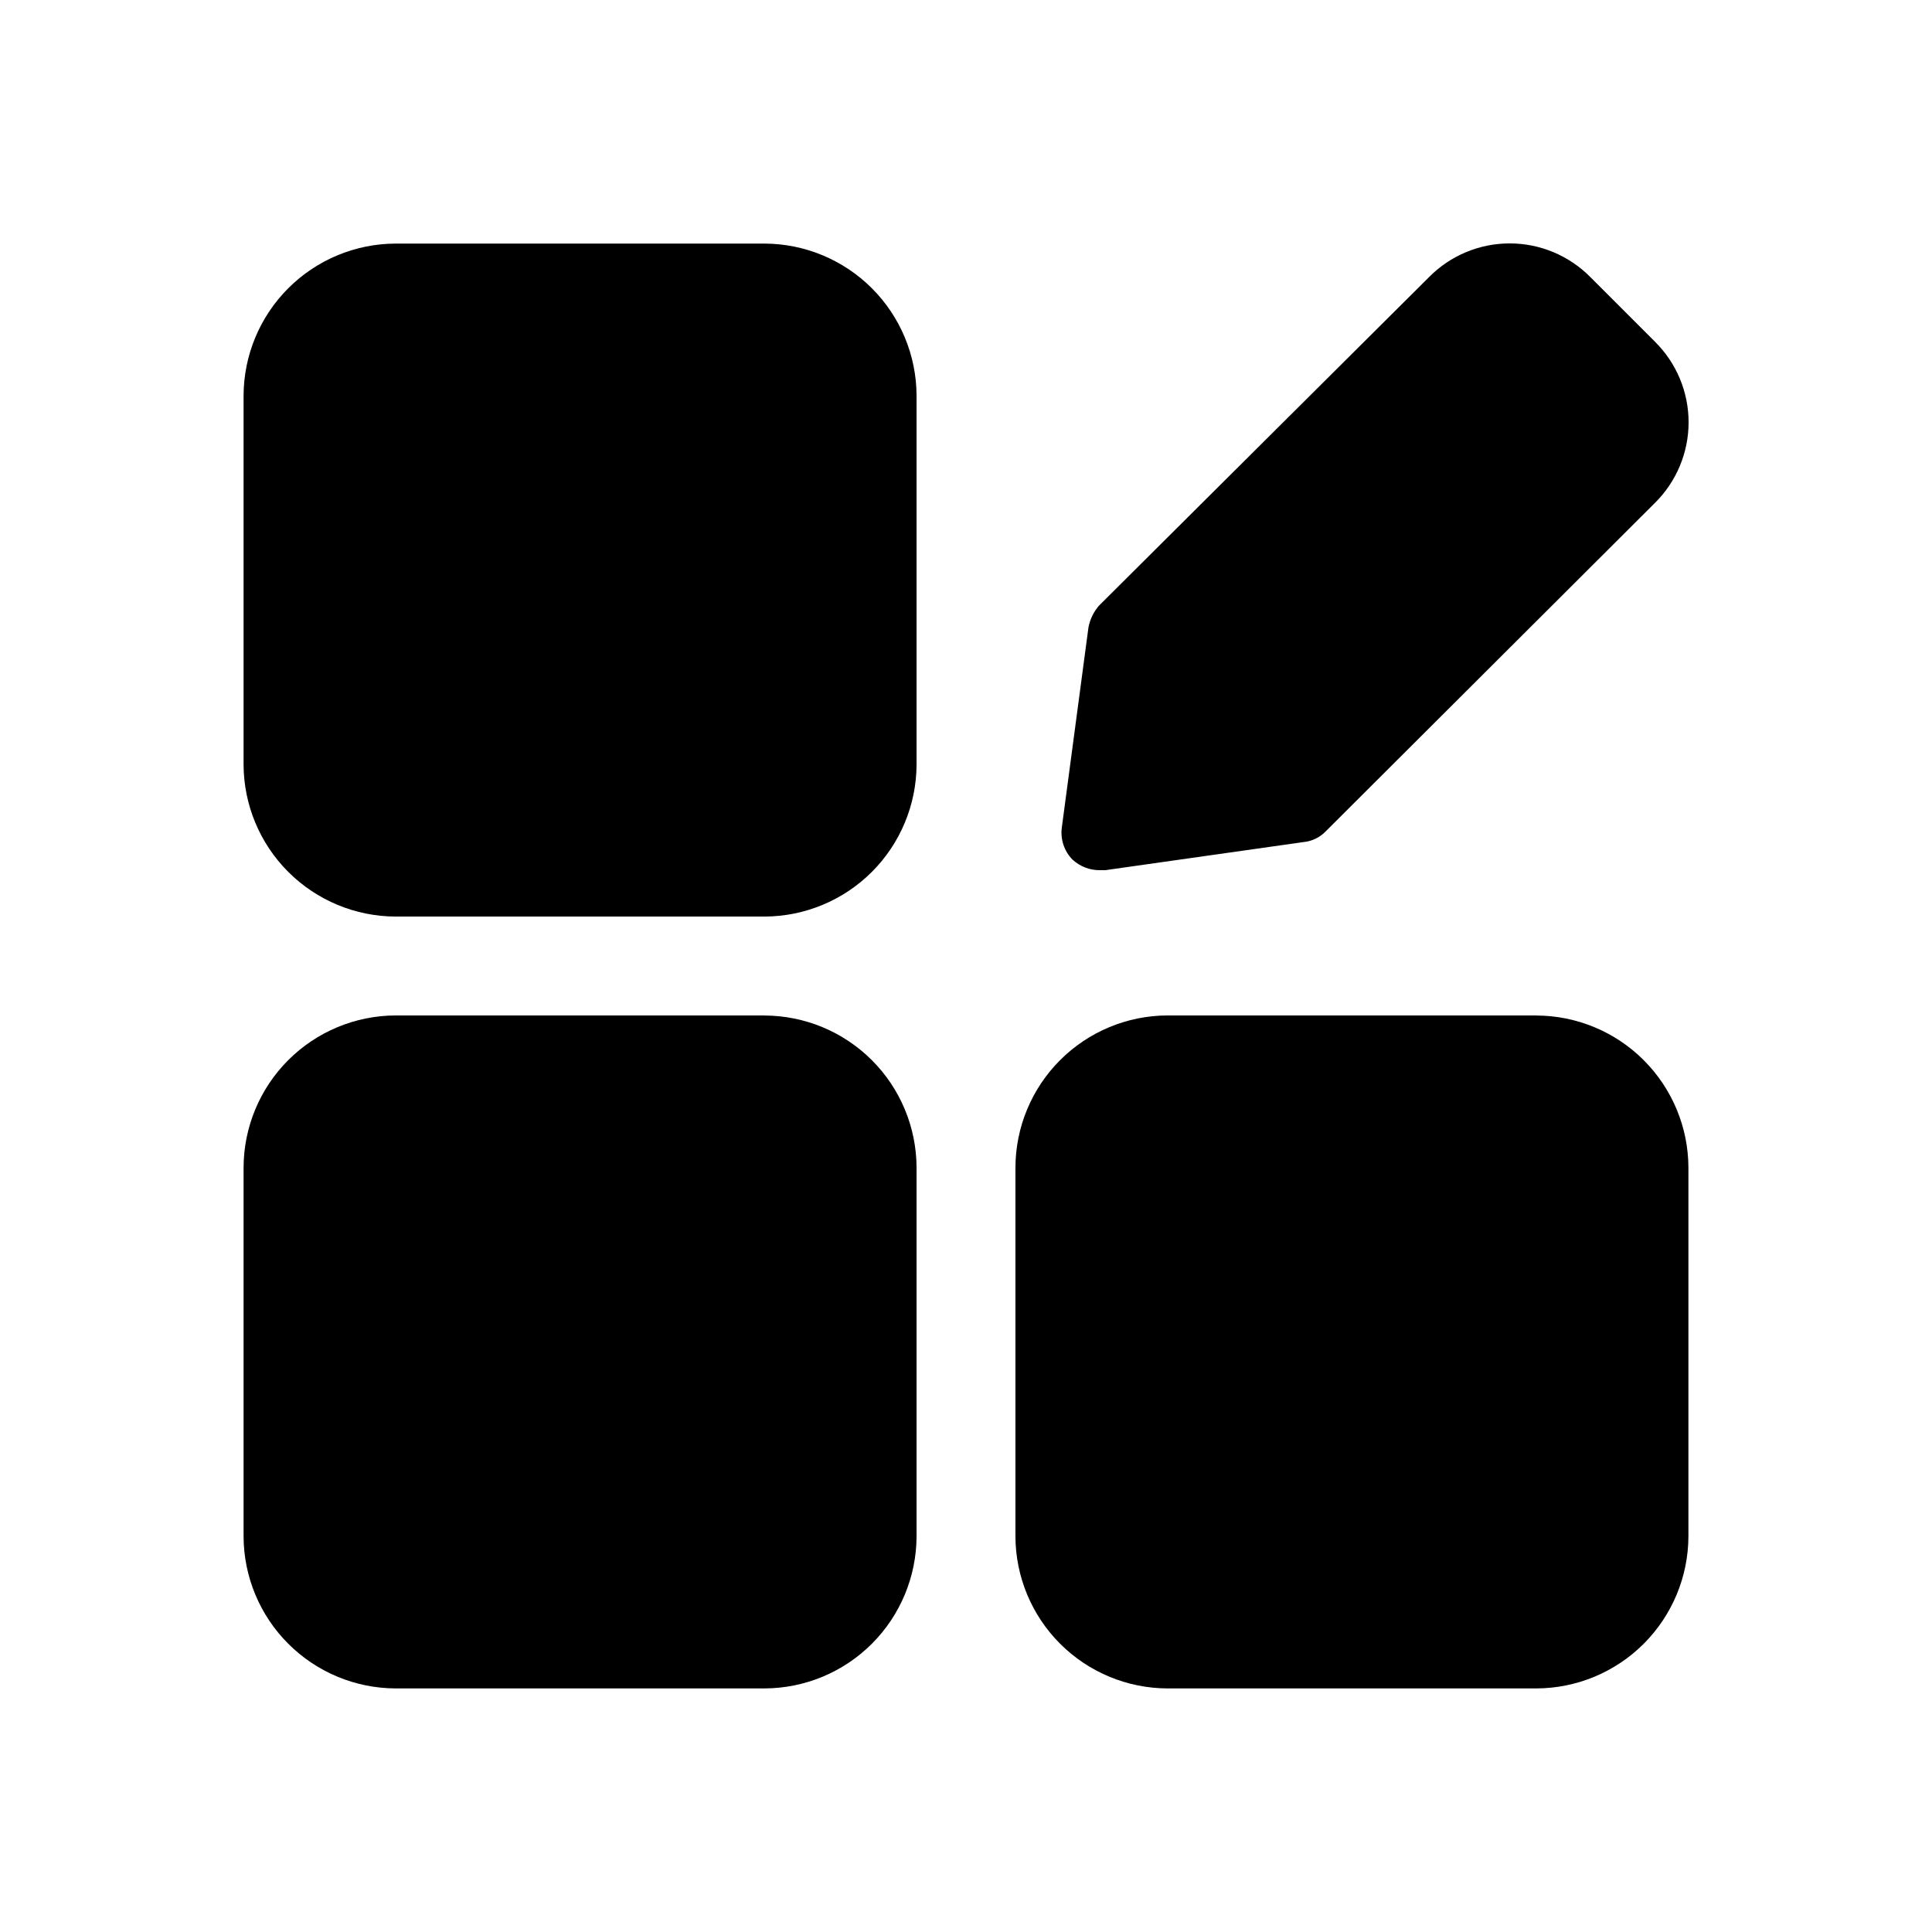
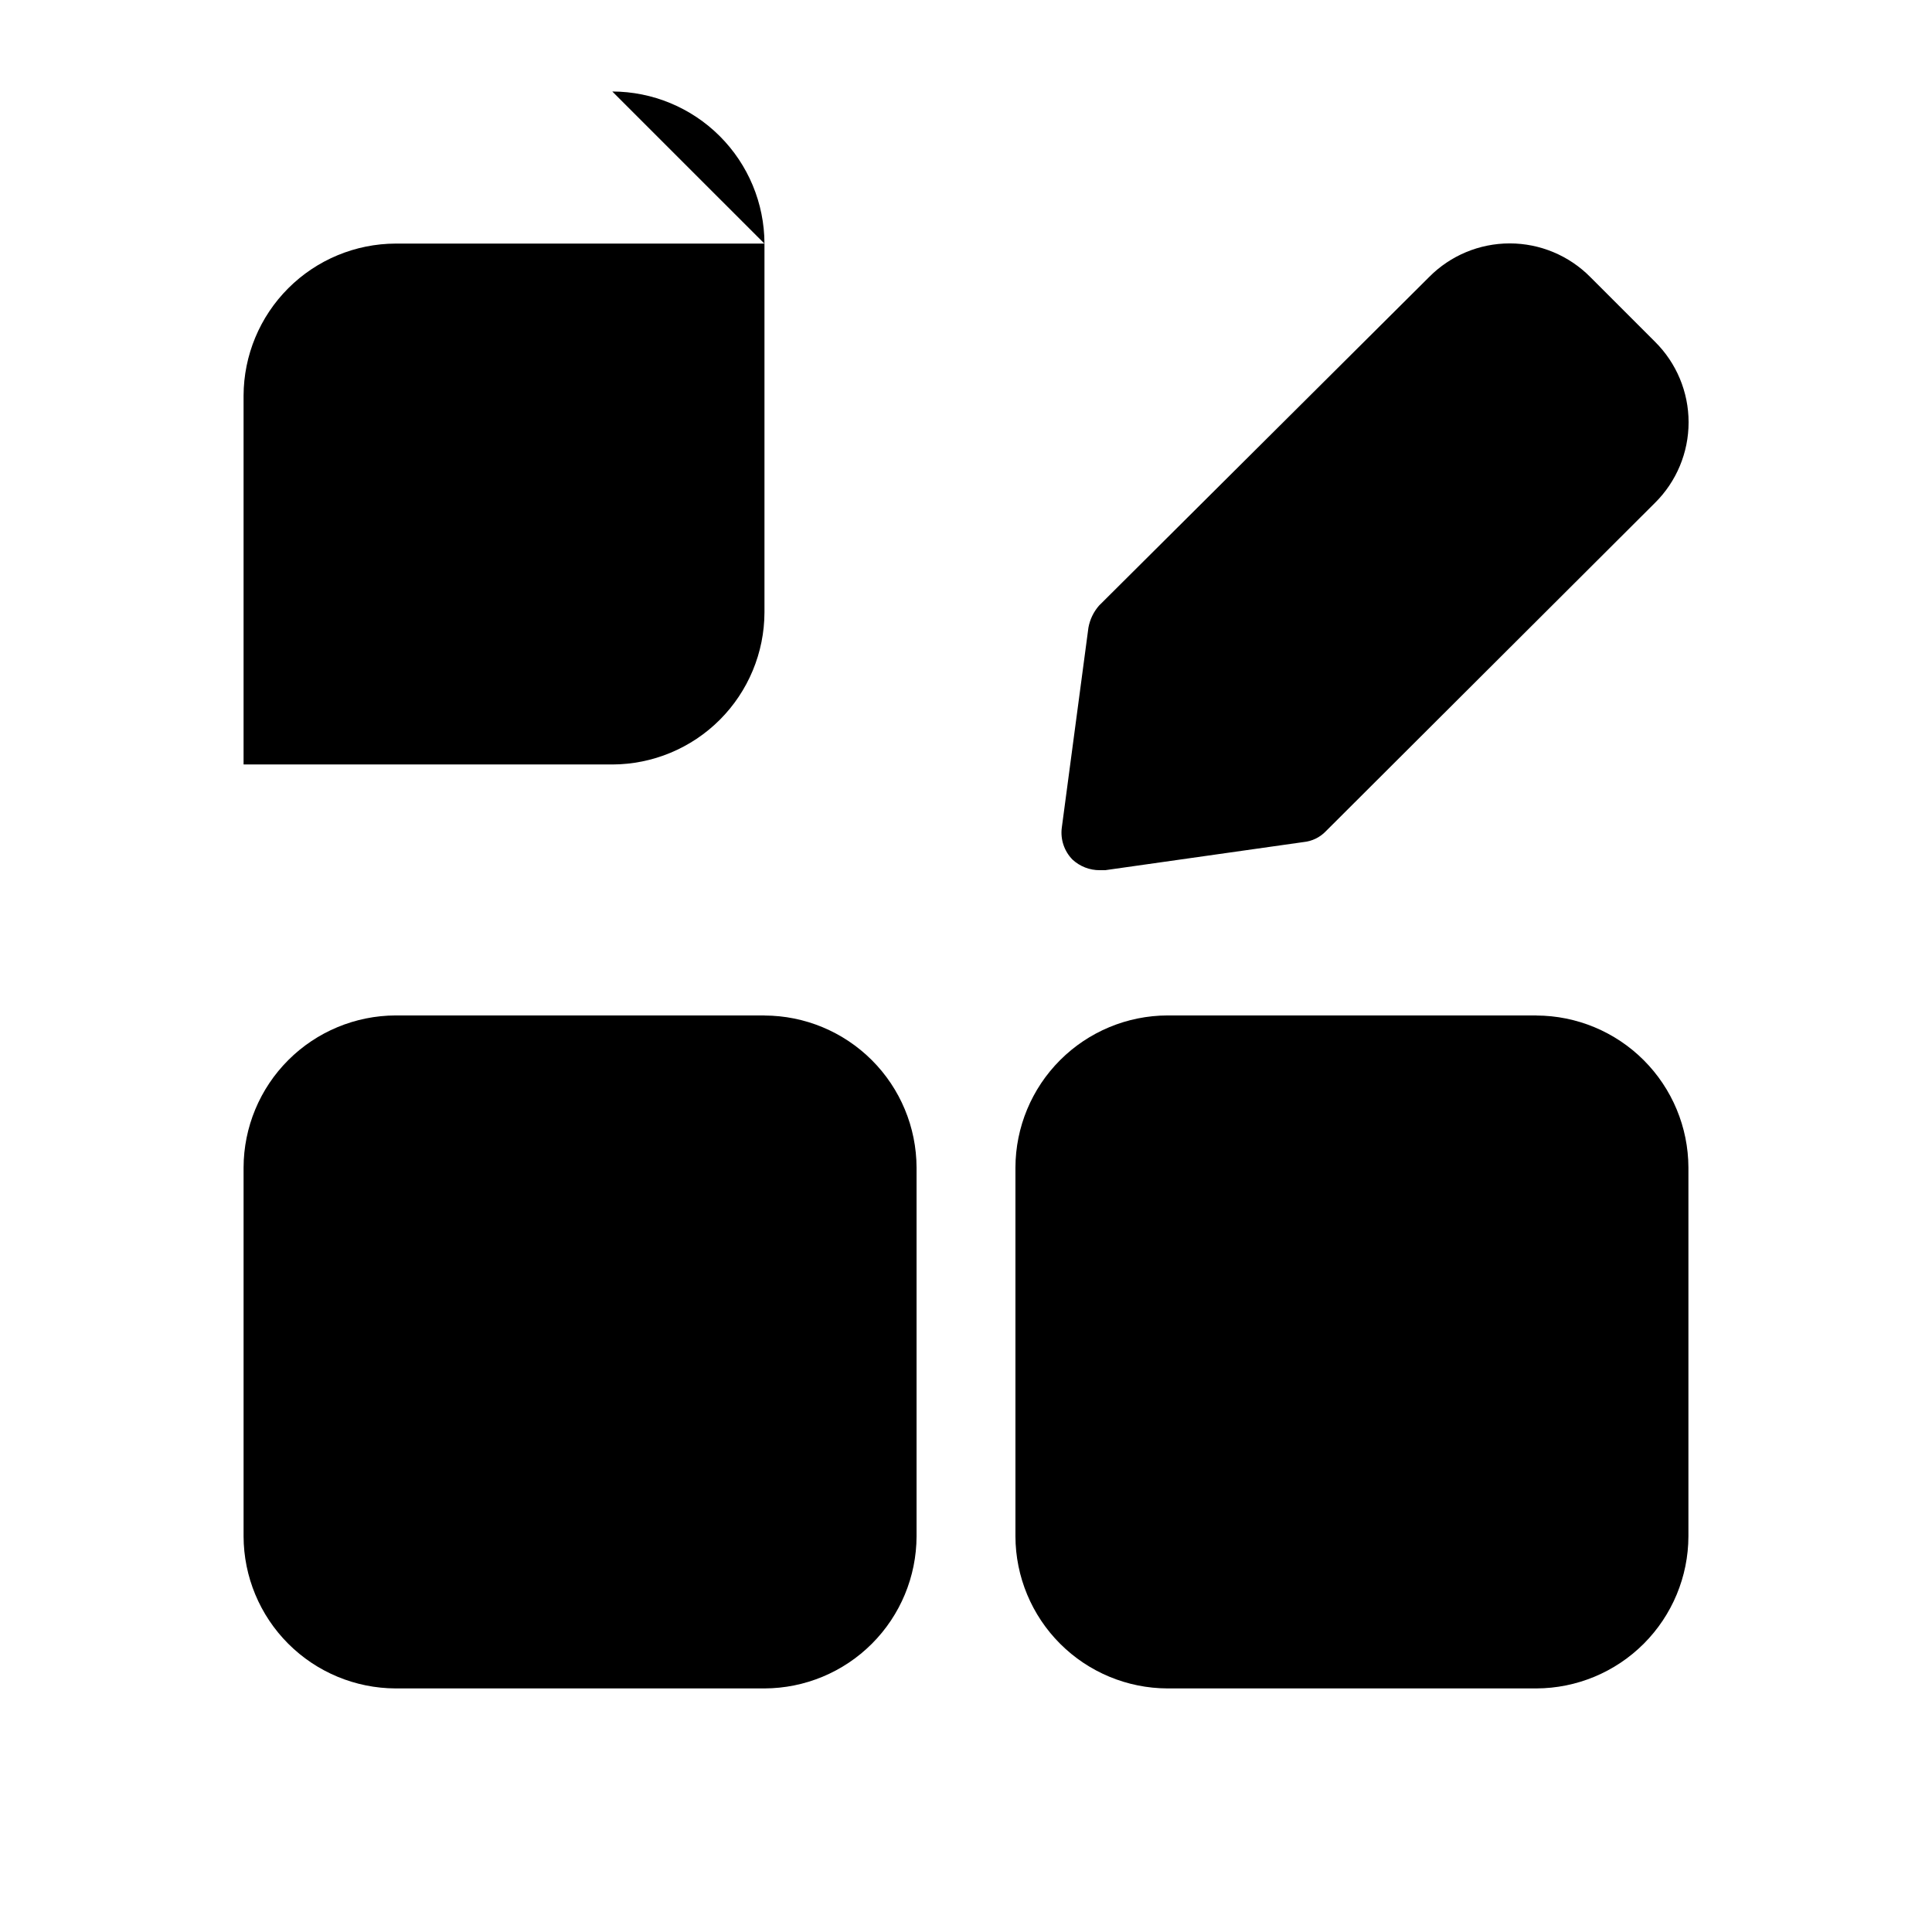
<svg xmlns="http://www.w3.org/2000/svg" fill="#000000" width="800px" height="800px" version="1.1" viewBox="144 144 512 512">
-   <path d="m428.21 371.79c-2.188-2.238-3.231-5.359-2.82-8.465l7.055-53c0.395-2.168 1.371-4.188 2.82-5.844l87.461-87.059c5.644-5.707 13.336-8.918 21.363-8.918 8.023 0 15.715 3.211 21.359 8.918l17.129 17.129c5.707 5.644 8.918 13.336 8.918 21.363 0 8.023-3.211 15.715-8.918 21.359l-87.262 87.059h0.004c-1.555 1.602-3.625 2.602-5.844 2.82l-52.598 7.457h-1.414c-2.688 0.02-5.281-0.992-7.254-2.82zm-81.617 41.312h-97.738c-10.68 0.031-20.914 4.289-28.465 11.84s-11.809 17.785-11.84 28.465v97.738c0.031 10.68 4.289 20.914 11.84 28.465s17.785 11.809 28.465 11.84h97.738c10.68-0.031 20.914-4.289 28.465-11.84 7.551-7.551 11.809-17.785 11.84-28.465v-97.738c-0.035-10.68-4.297-20.91-11.852-28.457-7.559-7.551-17.793-11.801-28.473-11.828zm204.55 0h-97.738c-10.68 0.031-20.914 4.289-28.465 11.84s-11.809 17.785-11.84 28.465v97.738c0.031 10.68 4.289 20.914 11.84 28.465s17.785 11.809 28.465 11.84h97.738c10.68-0.031 20.914-4.289 28.465-11.84s11.809-17.785 11.84-28.465v-97.738c-0.035-10.676-4.297-20.902-11.848-28.453-7.551-7.547-17.781-11.801-28.457-11.832zm-204.57-204.55h-97.719c-10.68 0.031-20.914 4.289-28.465 11.84s-11.809 17.785-11.84 28.465v97.738c0.031 10.68 4.289 20.914 11.84 28.465 7.551 7.551 17.785 11.809 28.465 11.84h97.738c10.68-0.031 20.914-4.289 28.465-11.84 7.551-7.551 11.809-17.785 11.84-28.465v-97.738c-0.031-10.684-4.289-20.918-11.848-28.473-7.555-7.551-17.793-11.805-28.477-11.832z" />
+   <path d="m428.21 371.79c-2.188-2.238-3.231-5.359-2.82-8.465l7.055-53c0.395-2.168 1.371-4.188 2.82-5.844l87.461-87.059c5.644-5.707 13.336-8.918 21.363-8.918 8.023 0 15.715 3.211 21.359 8.918l17.129 17.129c5.707 5.644 8.918 13.336 8.918 21.363 0 8.023-3.211 15.715-8.918 21.359l-87.262 87.059h0.004c-1.555 1.602-3.625 2.602-5.844 2.82l-52.598 7.457h-1.414c-2.688 0.02-5.281-0.992-7.254-2.82zm-81.617 41.312h-97.738c-10.68 0.031-20.914 4.289-28.465 11.84s-11.809 17.785-11.84 28.465v97.738c0.031 10.68 4.289 20.914 11.84 28.465s17.785 11.809 28.465 11.84h97.738c10.68-0.031 20.914-4.289 28.465-11.84 7.551-7.551 11.809-17.785 11.84-28.465v-97.738c-0.035-10.68-4.297-20.91-11.852-28.457-7.559-7.551-17.793-11.801-28.473-11.828zm204.55 0h-97.738c-10.68 0.031-20.914 4.289-28.465 11.84s-11.809 17.785-11.84 28.465v97.738c0.031 10.68 4.289 20.914 11.84 28.465s17.785 11.809 28.465 11.84h97.738c10.68-0.031 20.914-4.289 28.465-11.84s11.809-17.785 11.84-28.465v-97.738c-0.035-10.676-4.297-20.902-11.848-28.453-7.551-7.547-17.781-11.801-28.457-11.832zm-204.57-204.55h-97.719c-10.68 0.031-20.914 4.289-28.465 11.84s-11.809 17.785-11.84 28.465v97.738h97.738c10.68-0.031 20.914-4.289 28.465-11.84 7.551-7.551 11.809-17.785 11.84-28.465v-97.738c-0.031-10.684-4.289-20.918-11.848-28.473-7.555-7.551-17.793-11.805-28.477-11.832z" />
</svg>